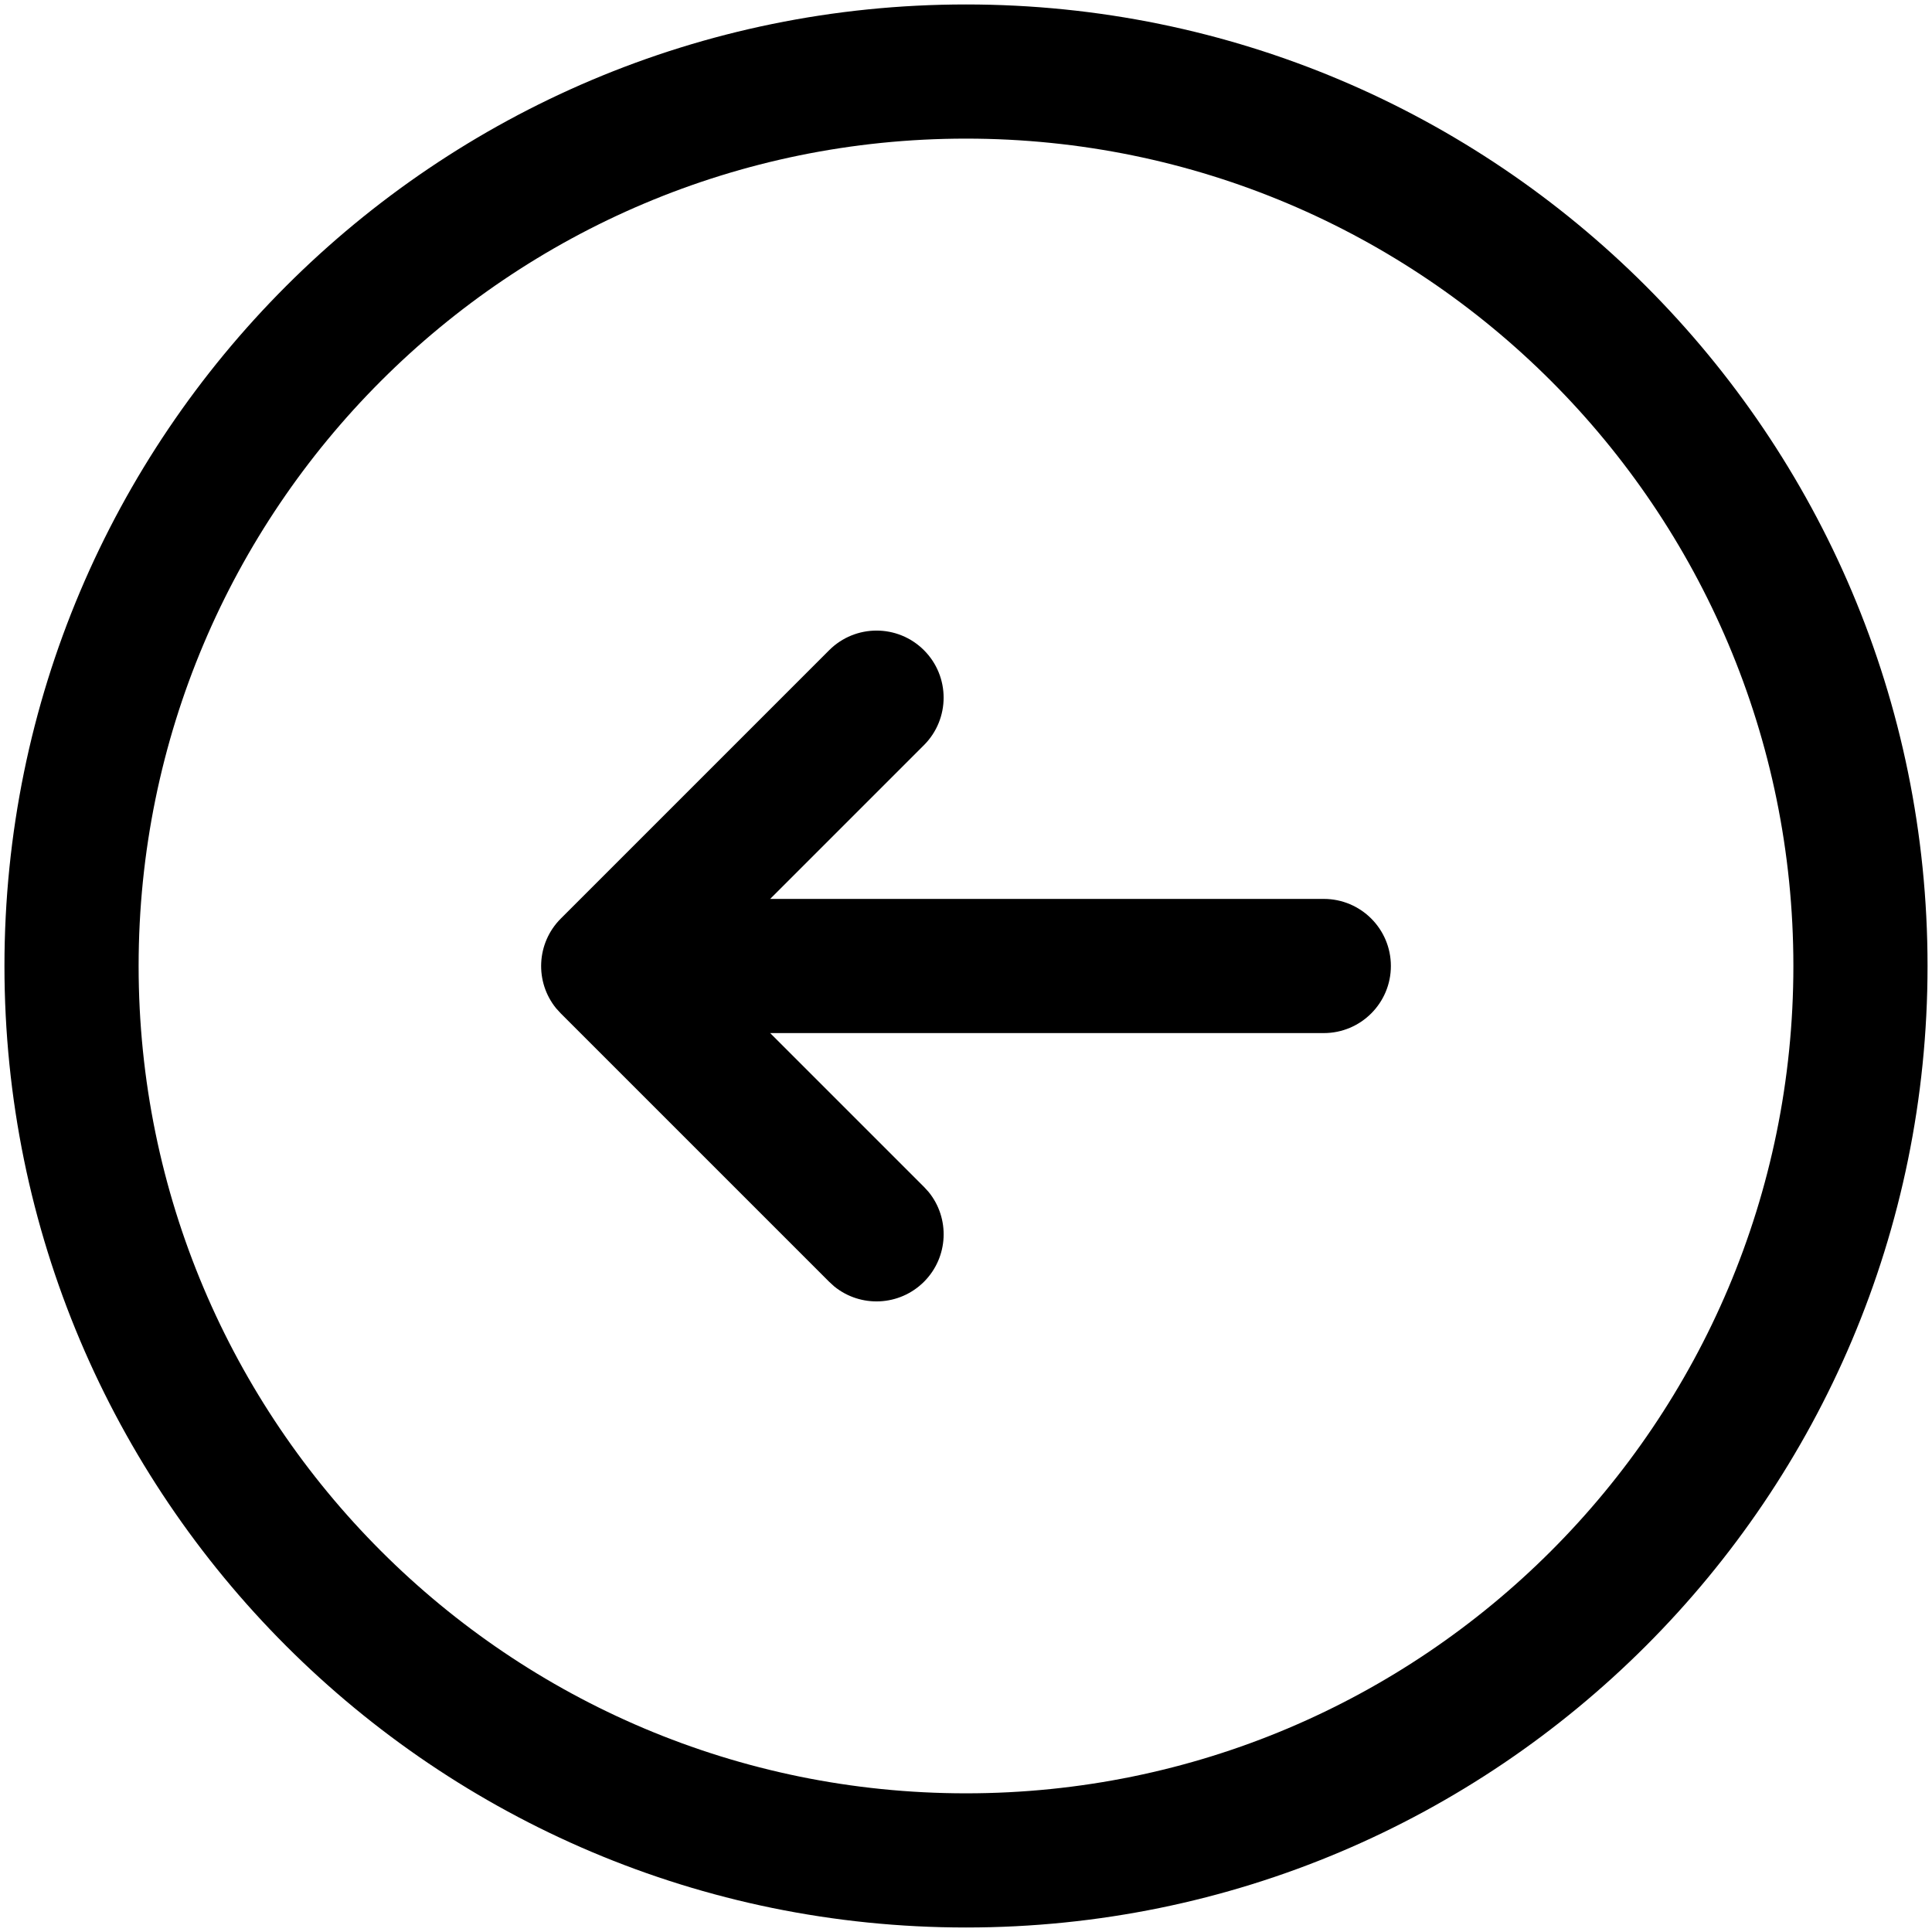
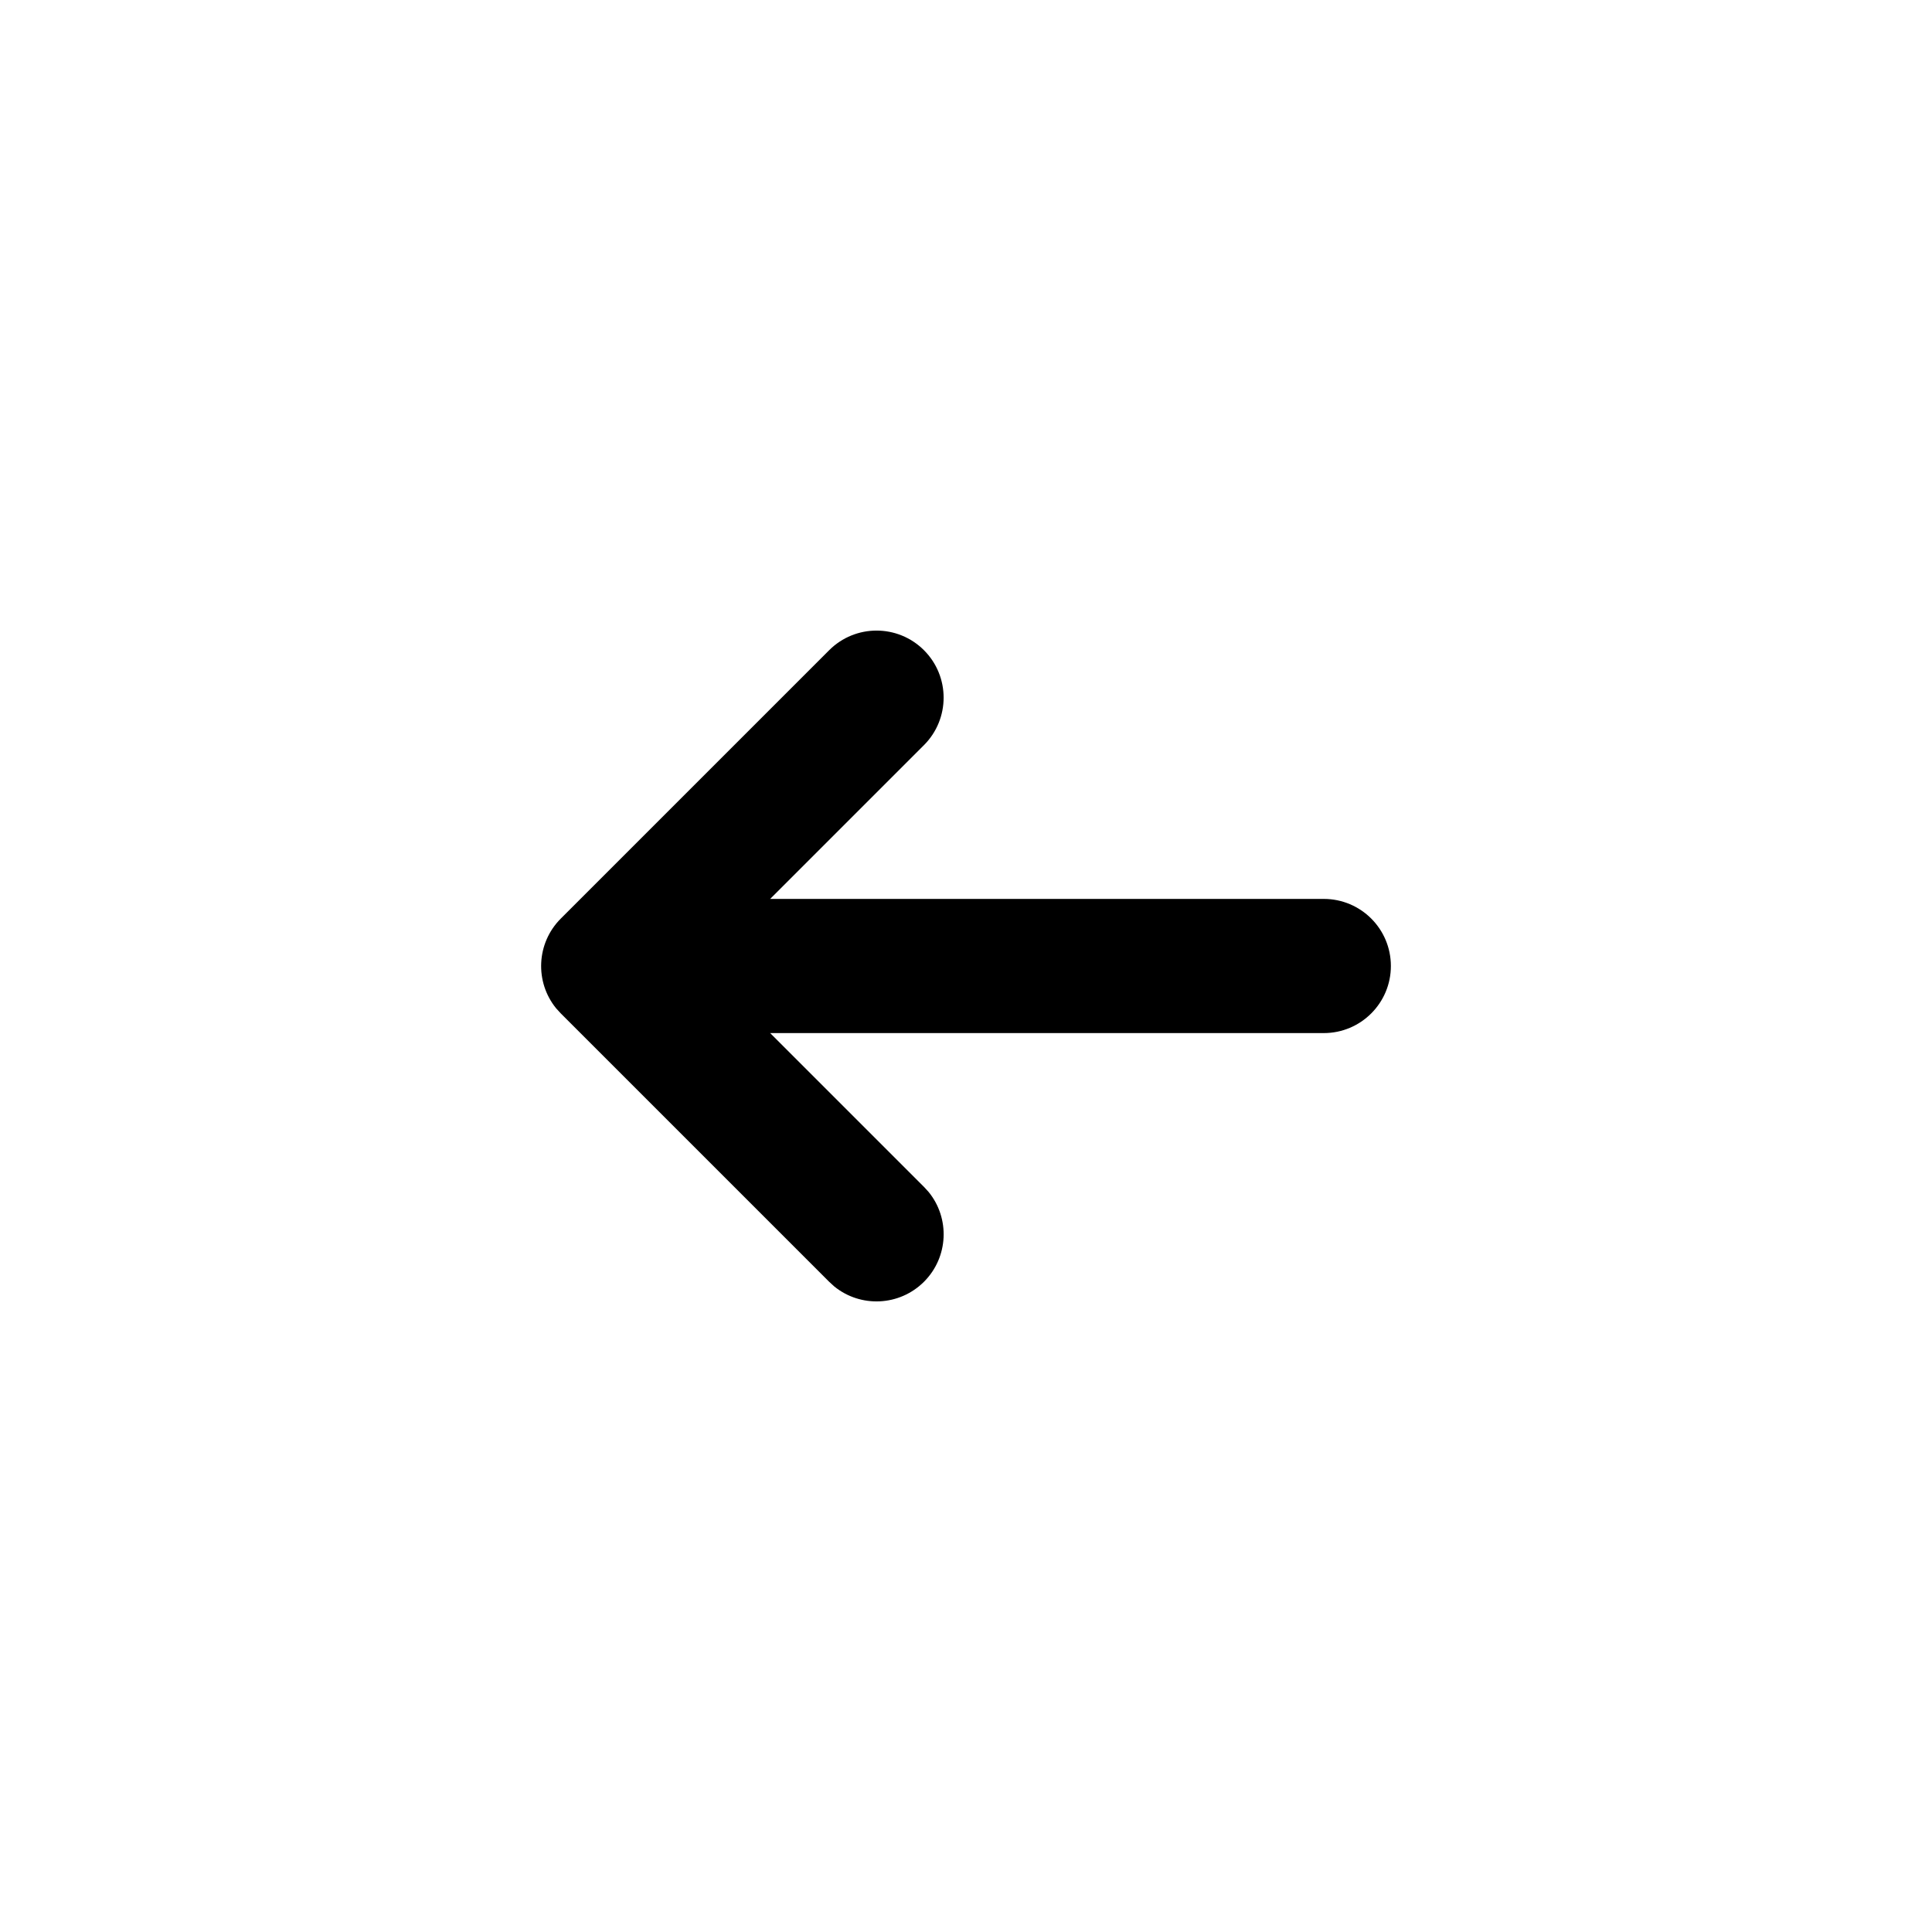
<svg xmlns="http://www.w3.org/2000/svg" width="36" height="36" viewBox="0 0 36 36" fill="none">
-   <path d="M2.583 18C2.583 26.514 9.486 33.416 18 33.416C26.514 33.416 33.417 26.514 33.417 18C33.417 9.485 26.514 2.583 18 2.583C9.486 2.583 2.583 9.485 2.583 18ZM0.083 18C0.083 8.105 8.105 0.083 18 0.083C27.895 0.083 35.917 8.105 35.917 18C35.917 27.895 27.895 35.916 18 35.916C8.105 35.916 0.083 27.895 0.083 18Z" fill="black" />
  <path d="M17.217 23.884C16.759 24.341 16.035 24.37 15.544 23.97L15.45 23.884L10.45 18.884L10.363 18.789C9.963 18.298 9.992 17.574 10.45 17.116L15.45 12.116C15.938 11.628 16.729 11.628 17.217 12.116C17.705 12.604 17.705 13.395 17.217 13.884L14.351 16.75L24.667 16.75C25.357 16.75 25.917 17.309 25.917 18C25.917 18.69 25.357 19.25 24.667 19.25L14.351 19.25L17.217 22.116L17.303 22.21C17.704 22.701 17.675 23.426 17.217 23.884Z" fill="black" />
</svg>